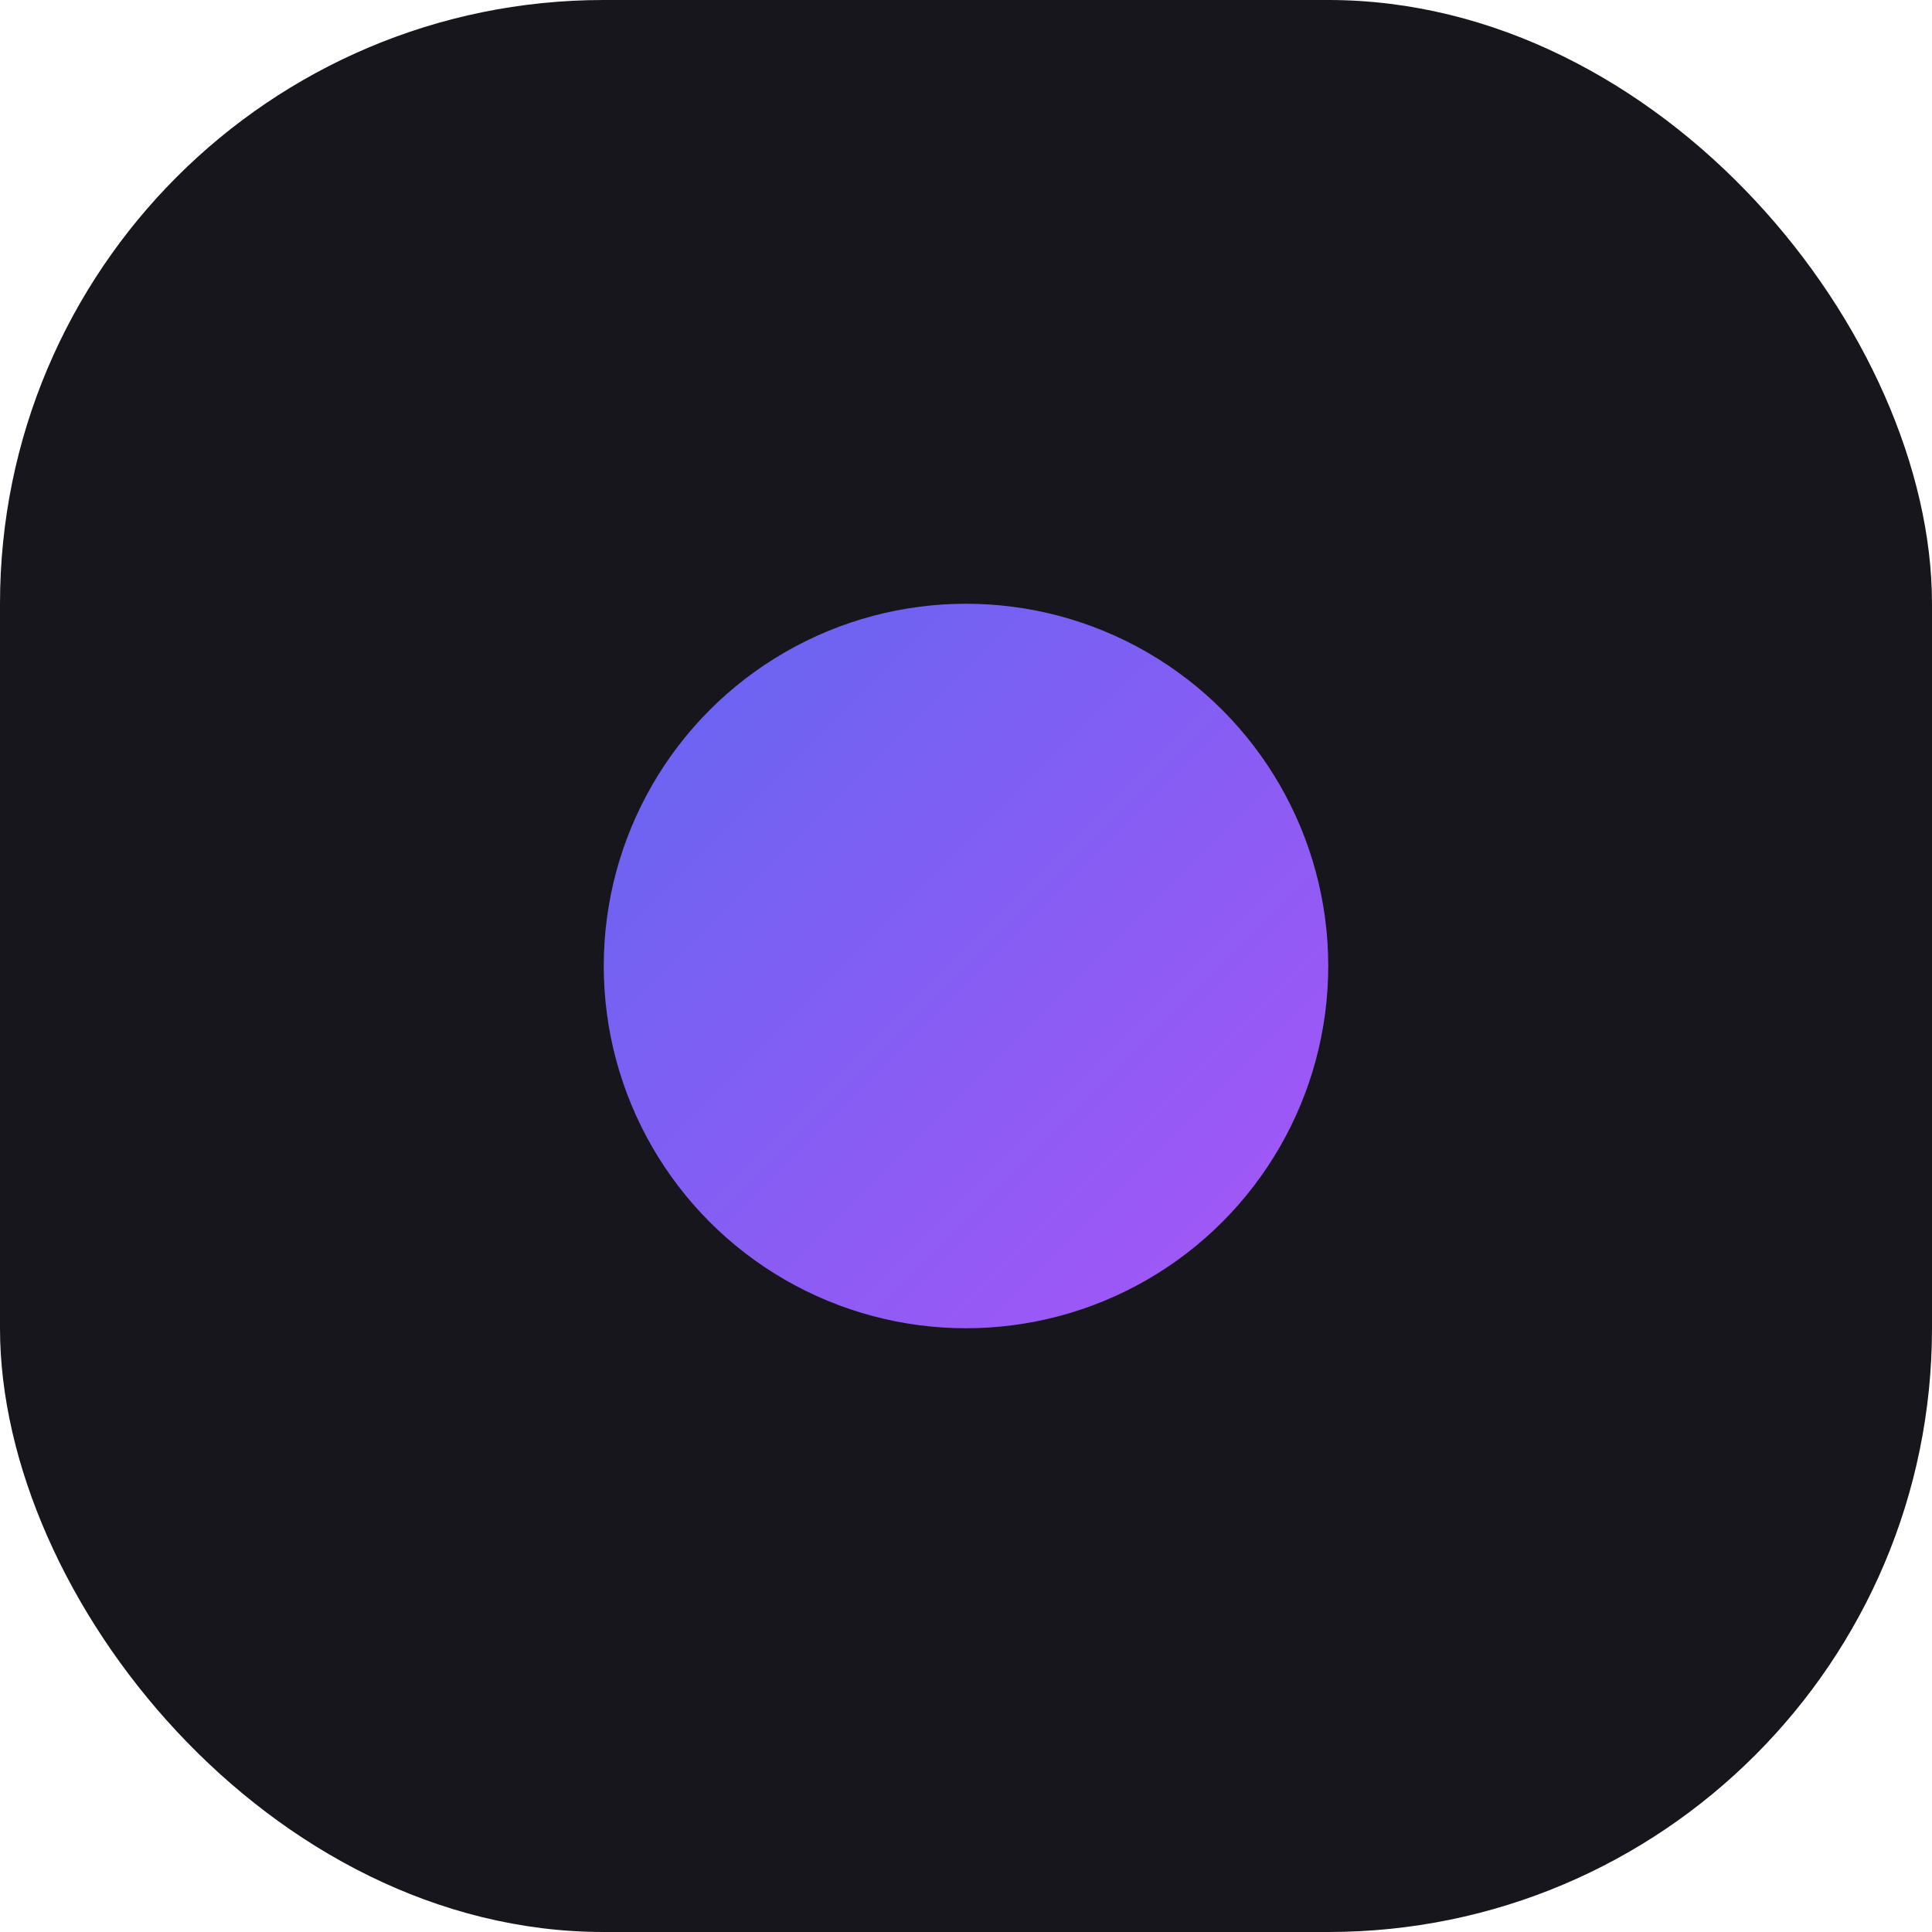
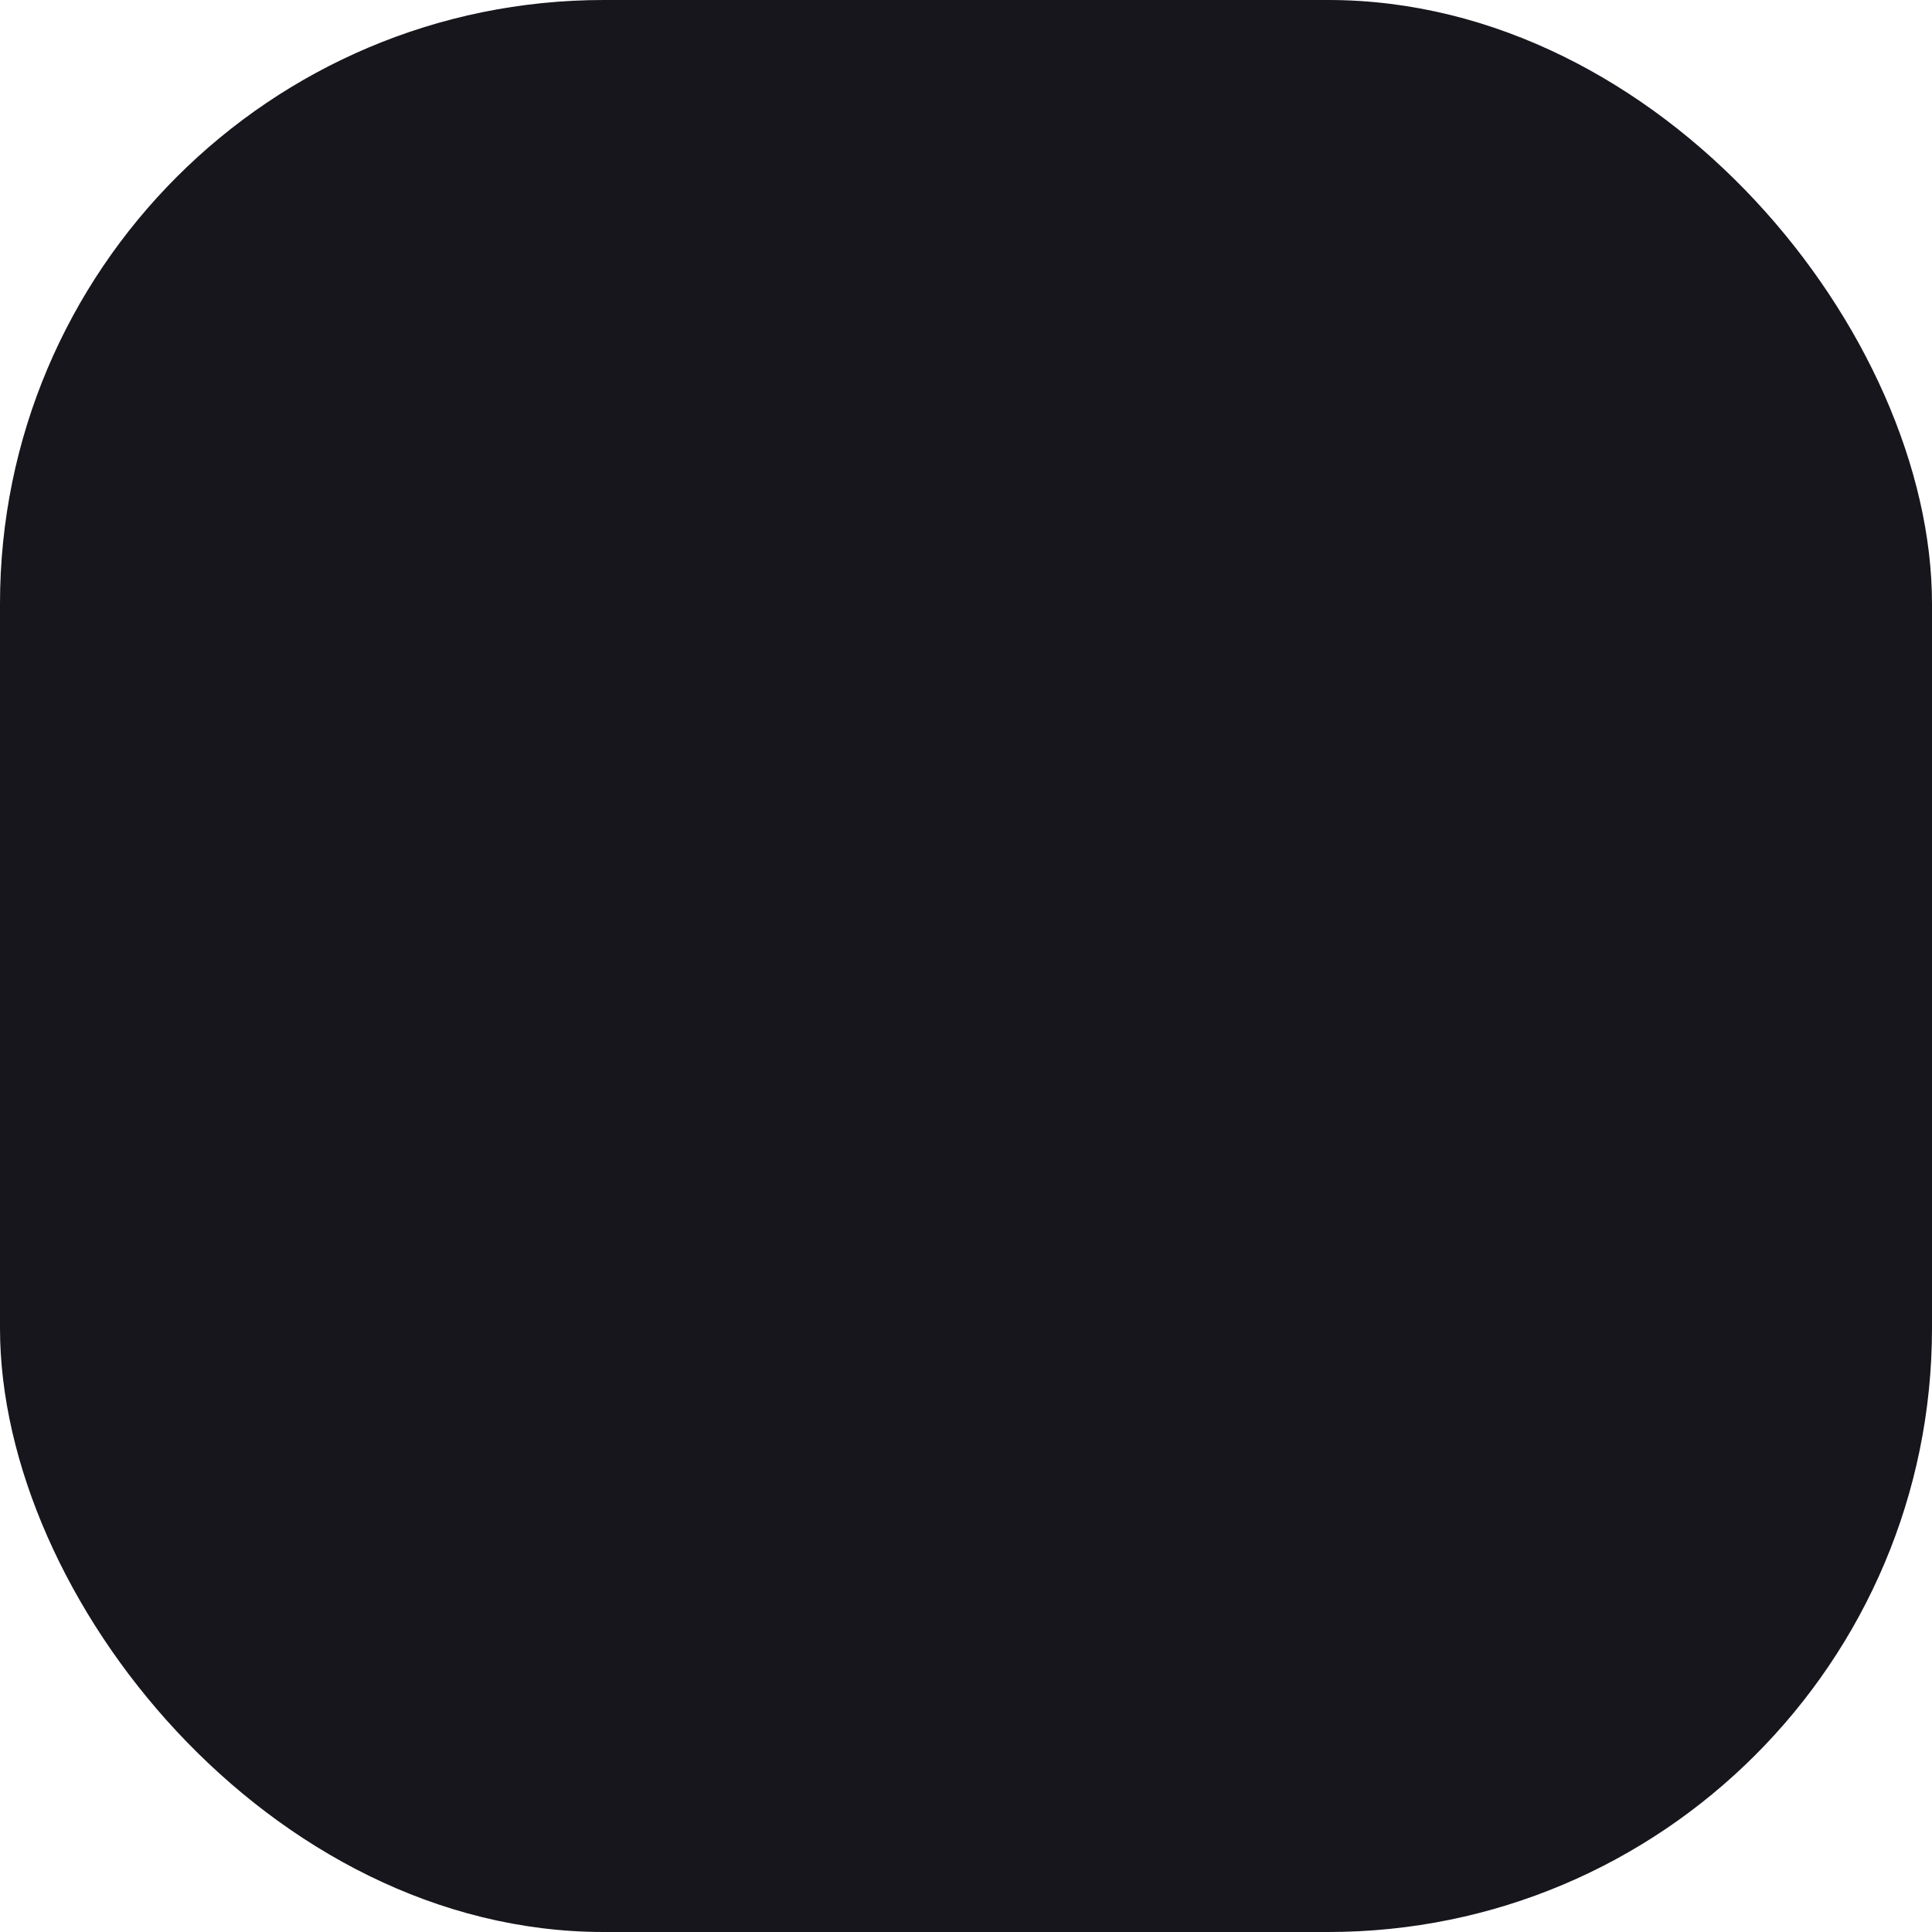
<svg xmlns="http://www.w3.org/2000/svg" width="64" height="64" viewBox="0 0 64 64" fill="none">
  <rect width="64" height="64" rx="20" fill="#16161C" />
-   <circle cx="32" cy="32" r="12" fill="url(#paint0_linear)" />
  <defs>
    <linearGradient id="paint0_linear" x1="20" y1="20" x2="44" y2="44" gradientUnits="userSpaceOnUse">
      <stop stop-color="#6366F1" />
      <stop offset="1" stop-color="#A855F7" />
    </linearGradient>
  </defs>
</svg>